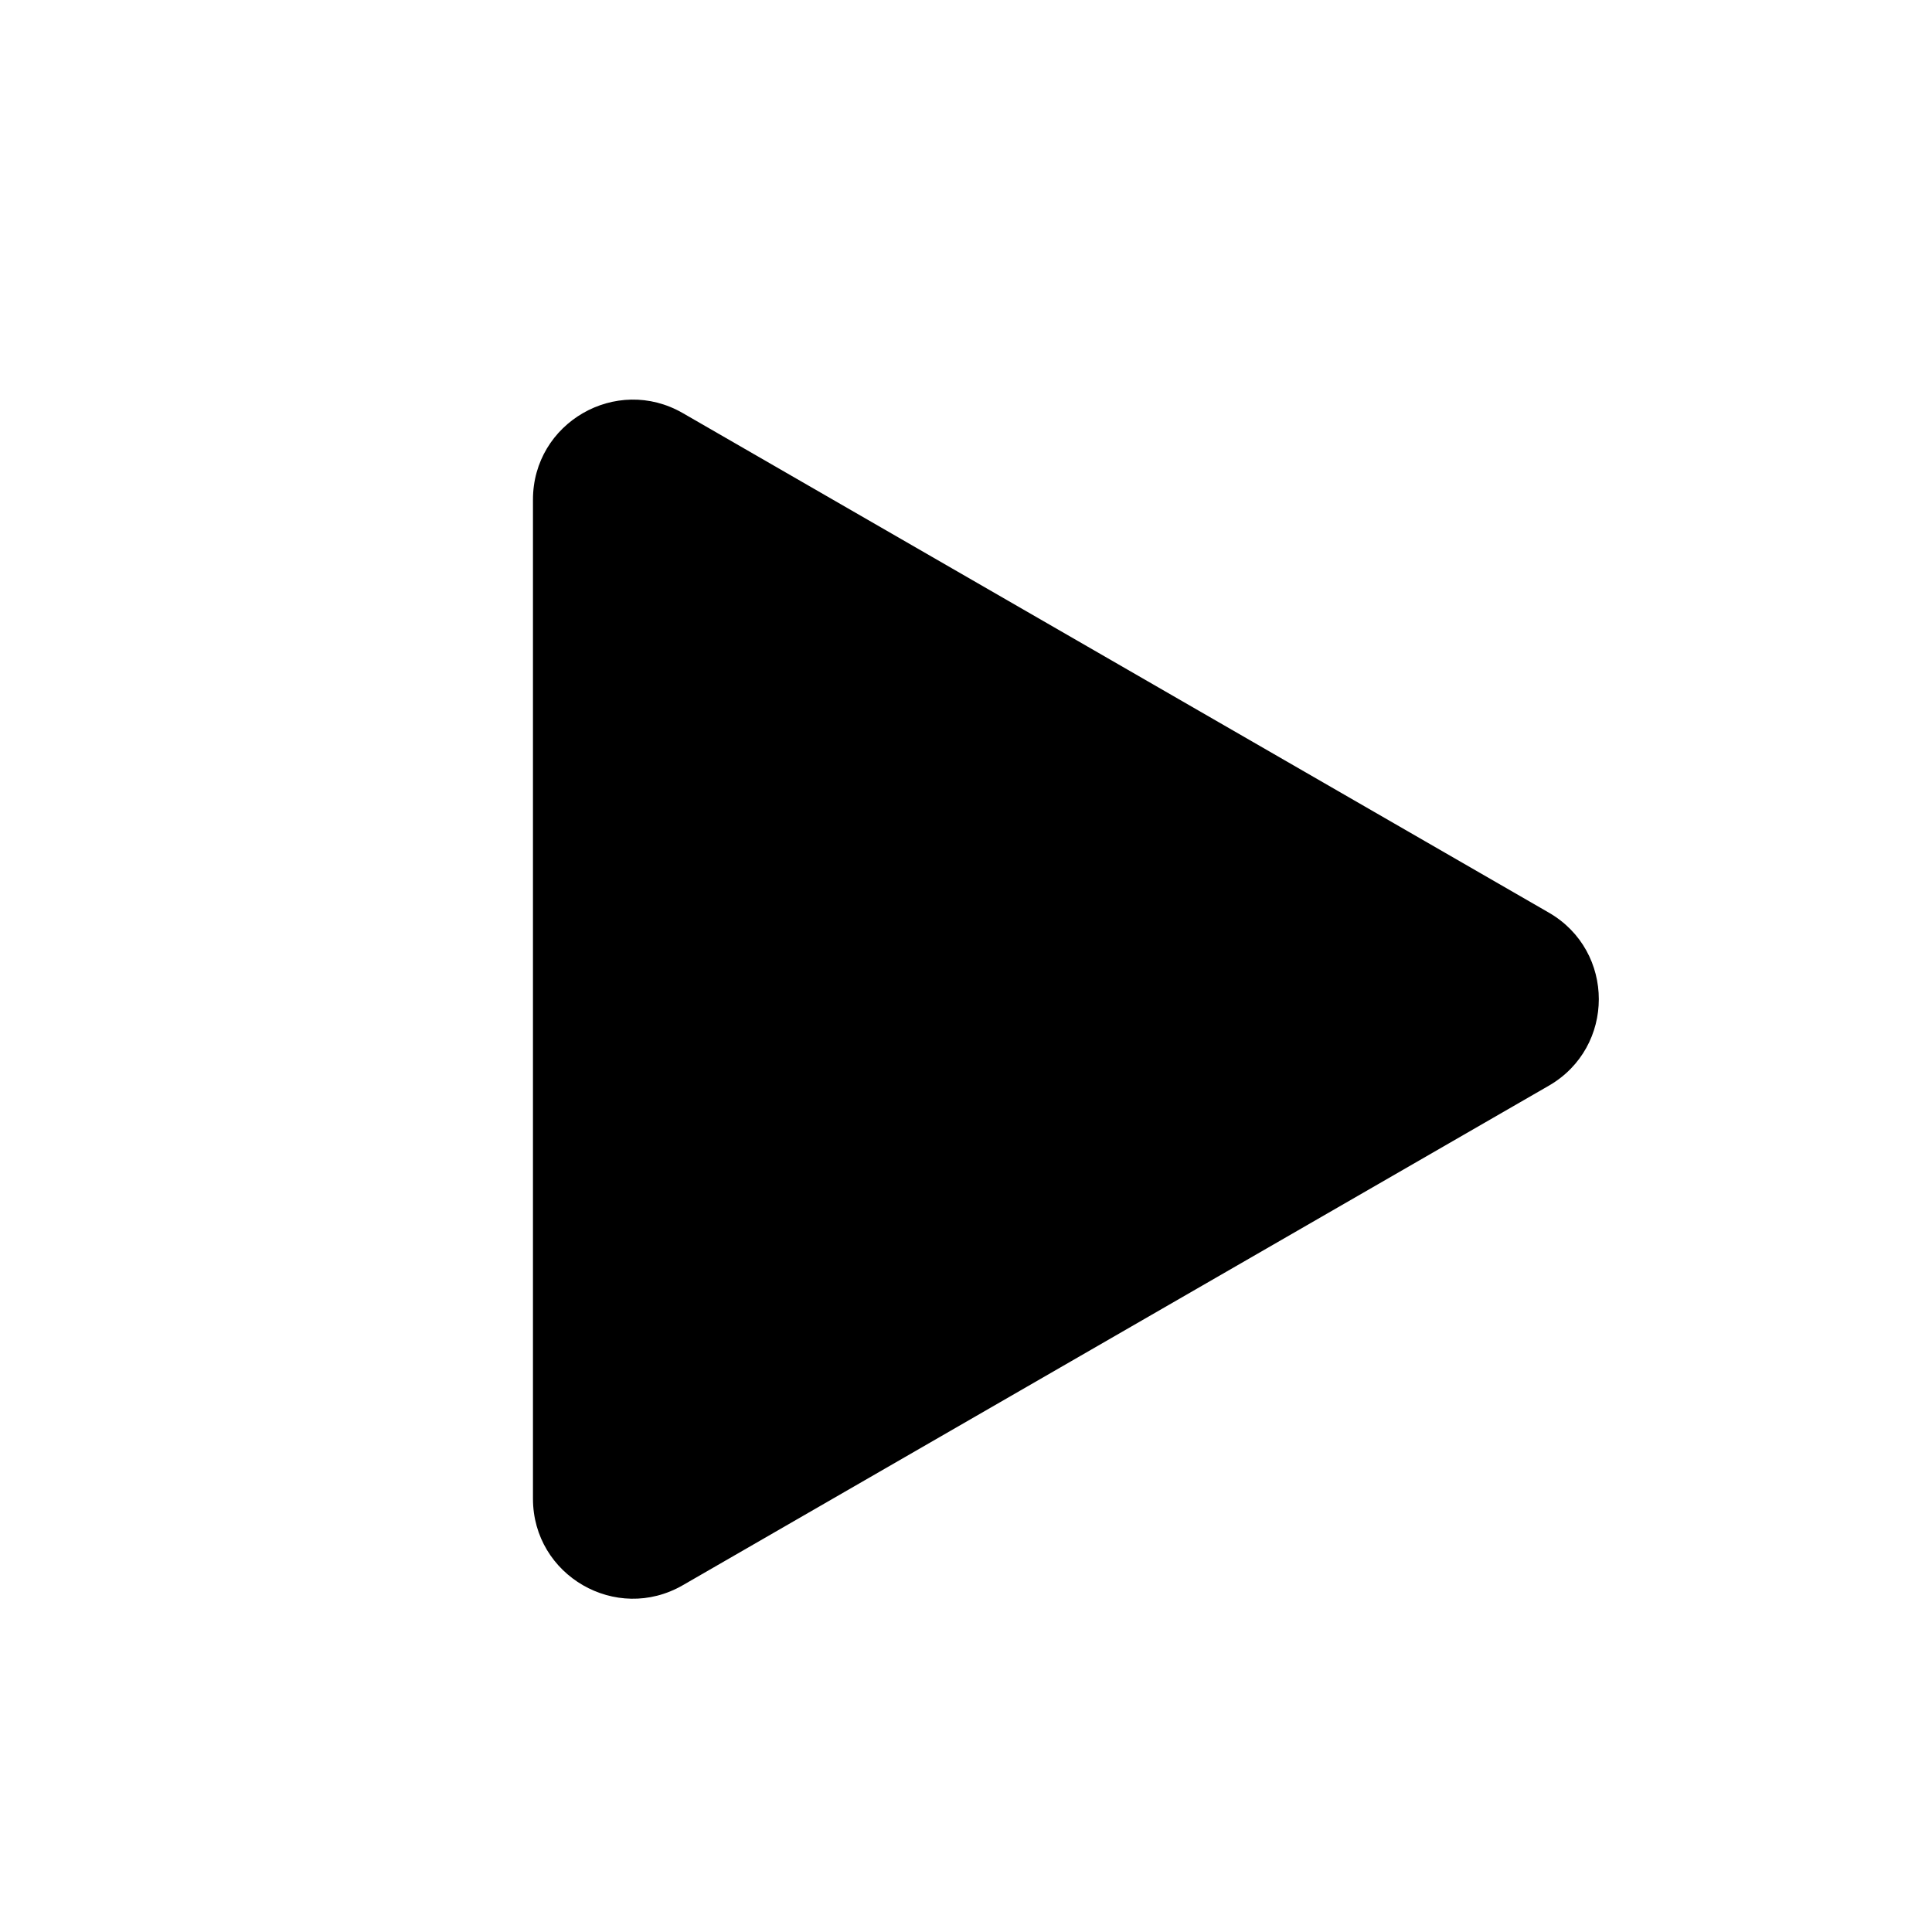
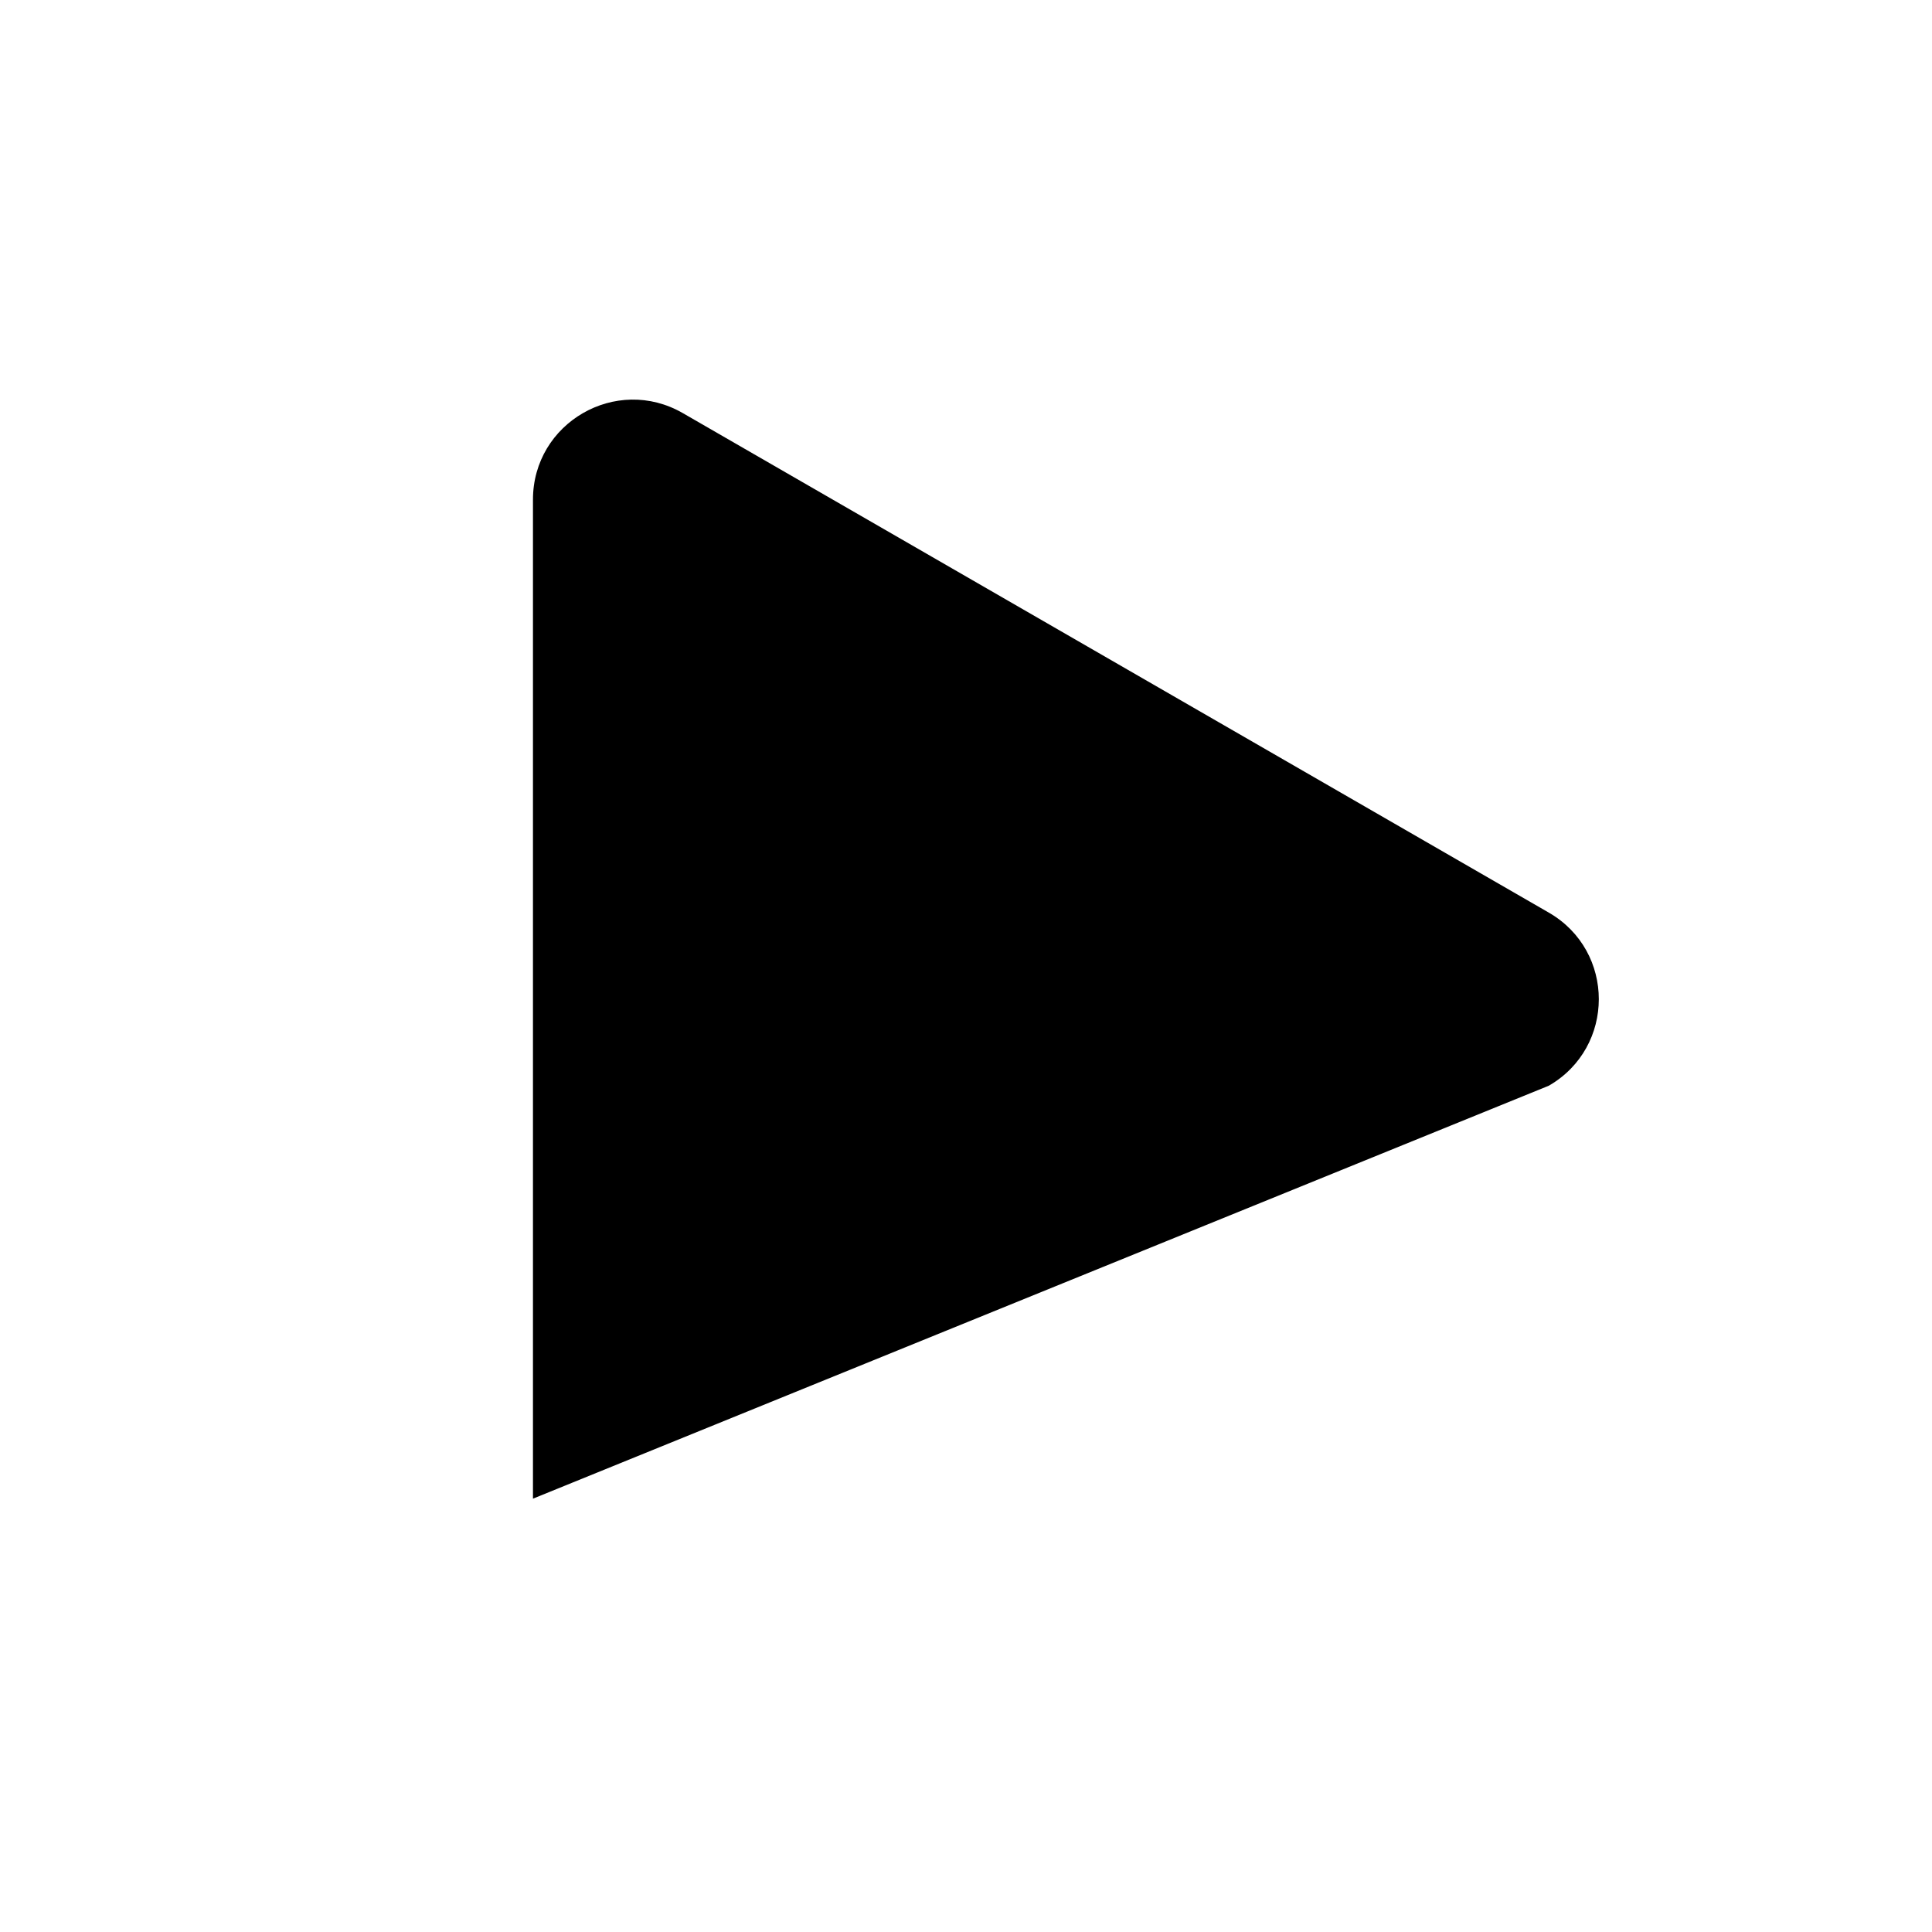
<svg xmlns="http://www.w3.org/2000/svg" width="58" height="58" viewBox="0 0 58 58">
-   <path fill-rule="evenodd" clip-rule="evenodd" d="M46.496 32.594C48.498 31.44 48.498 28.551 46.496 27.397L20.499 12.402C18.499 11.248 16 12.692 16 15V44.991C16 47.3 18.499 48.743 20.499 47.589L46.496 32.594Z" />
+   <path fill-rule="evenodd" clip-rule="evenodd" d="M46.496 32.594C48.498 31.44 48.498 28.551 46.496 27.397L20.499 12.402C18.499 11.248 16 12.692 16 15V44.991L46.496 32.594Z" />
</svg>